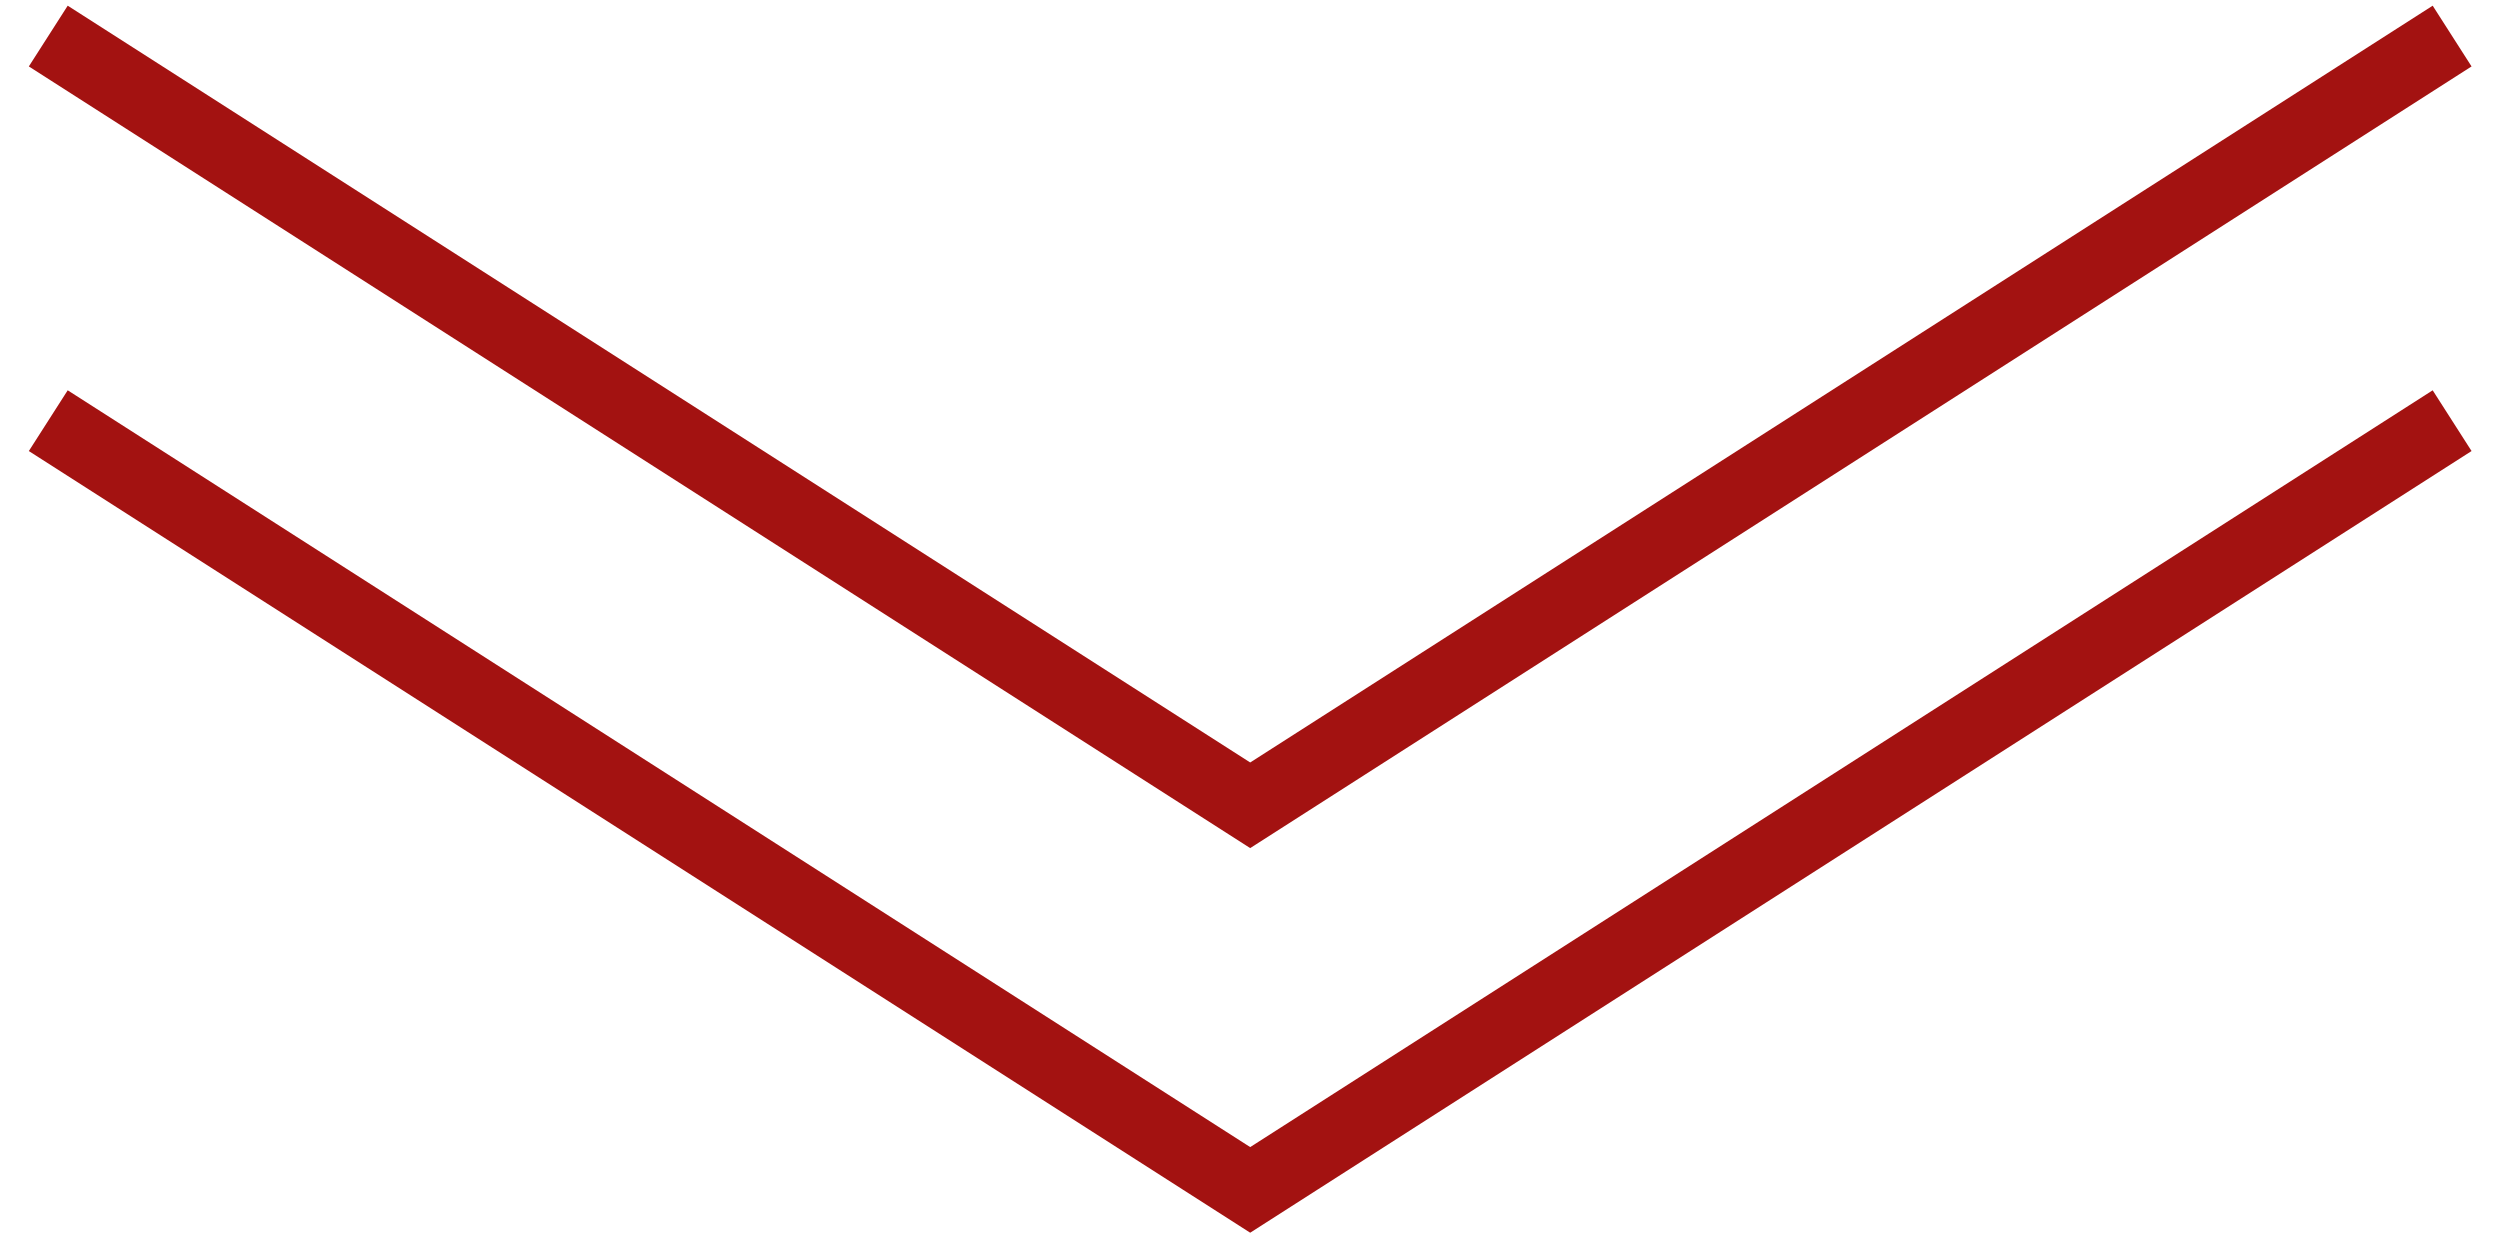
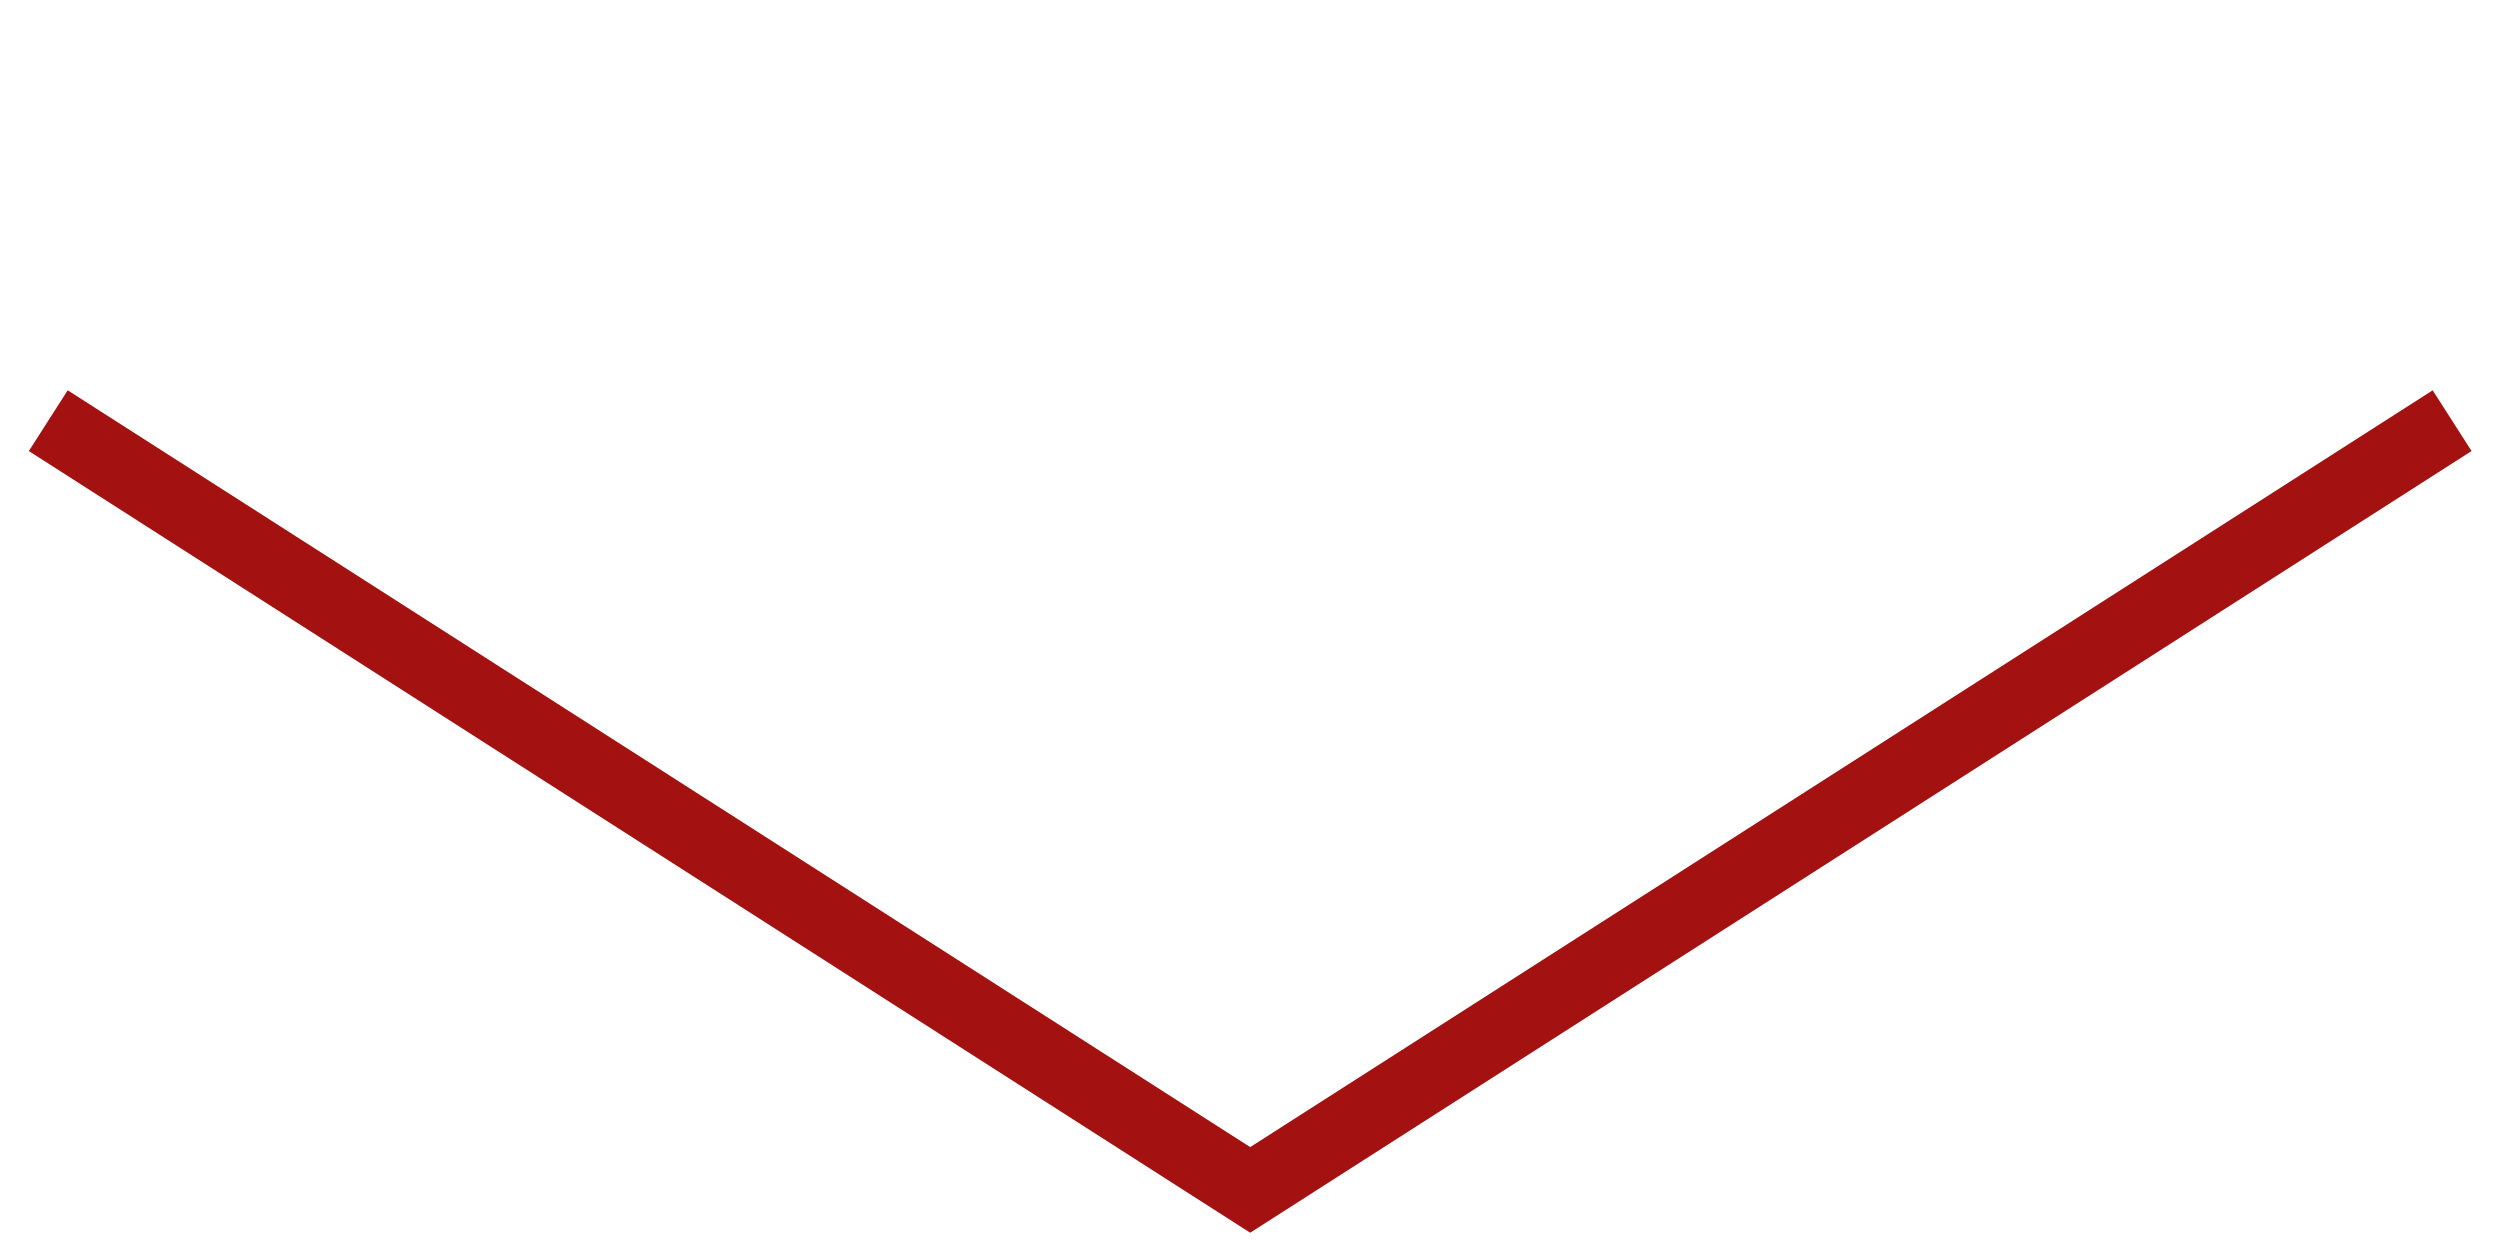
<svg xmlns="http://www.w3.org/2000/svg" width="52" height="26" viewBox="0 0 52 26" fill="none">
  <path d="M1.004 8.75L26.004 24.75L51.004 8.75" stroke="#A31211" stroke-width="1.5" />
-   <path d="M1.004 0.75L26.004 16.75L51.004 0.75" stroke="#A31211" stroke-width="1.5" />
</svg>